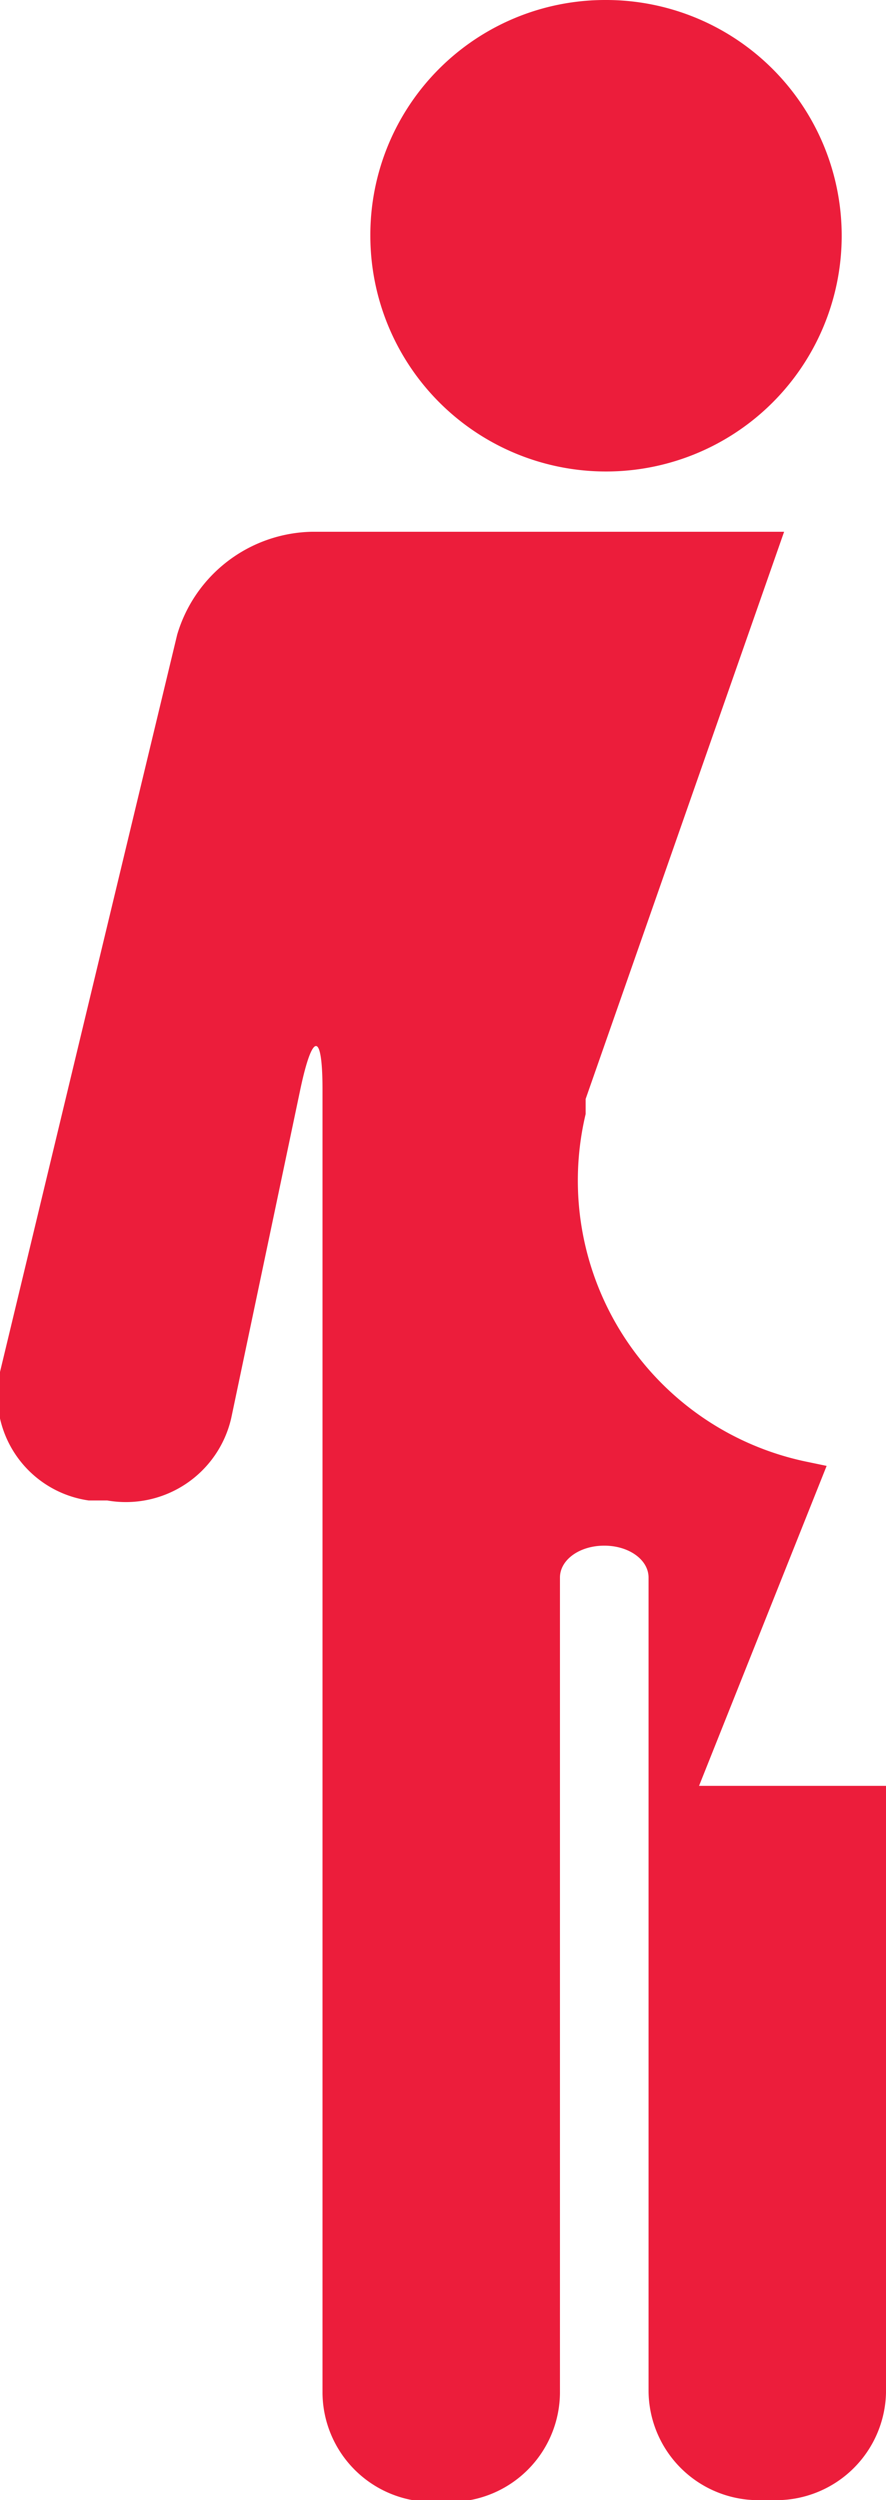
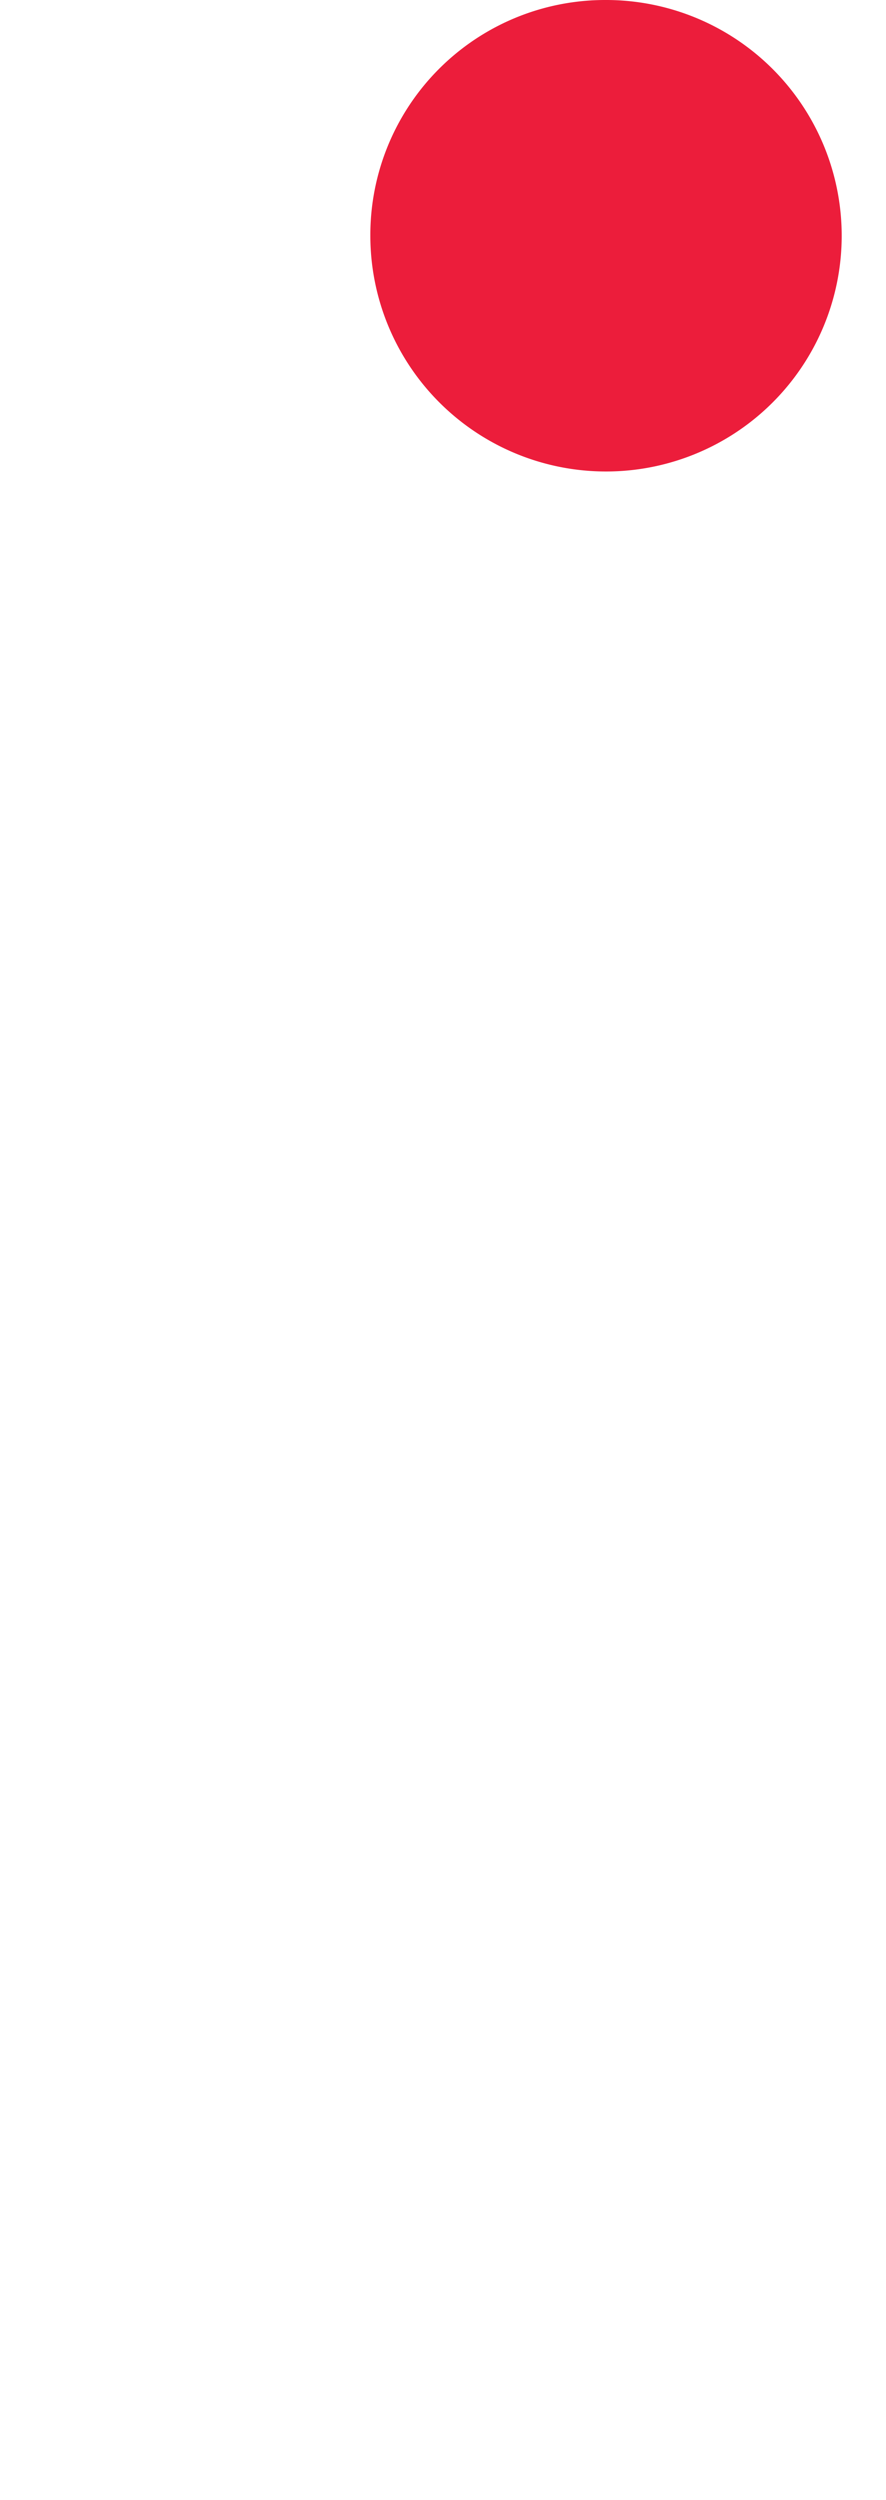
<svg xmlns="http://www.w3.org/2000/svg" viewBox="0 0 10 28.21">
  <defs>
    <style>.cls-1{fill:#ec1d3b;}</style>
  </defs>
  <g id="Layer_2" data-name="Layer 2">
    <g id="_1" data-name="1">
      <path class="cls-1" d="M4.18,2.66A2.66,2.66,0,1,0,6.83,0,2.65,2.65,0,0,0,4.18,2.66Z" />
-       <path class="cls-1" d="M7.89,20.15l1.44-3.61-.24-.05a3.24,3.24,0,0,1-2.48-3.92l0-.17L8.85,6H3.52A1.62,1.62,0,0,0,2,7.16L0,15.48A1.2,1.2,0,0,0,1,16.93l.21,0A1.22,1.22,0,0,0,2.61,16l.78-3.71c.14-.66.25-.64.25,0V27a1.24,1.24,0,0,0,1.23,1.23h.22A1.24,1.24,0,0,0,6.32,27V17.8c0-.2.22-.36.5-.36s.5.16.5.36,0,9.18,0,9.18a1.24,1.24,0,0,0,1.23,1.23h.22A1.24,1.24,0,0,0,10,27V20.15Z" />
    </g>
  </g>
</svg>